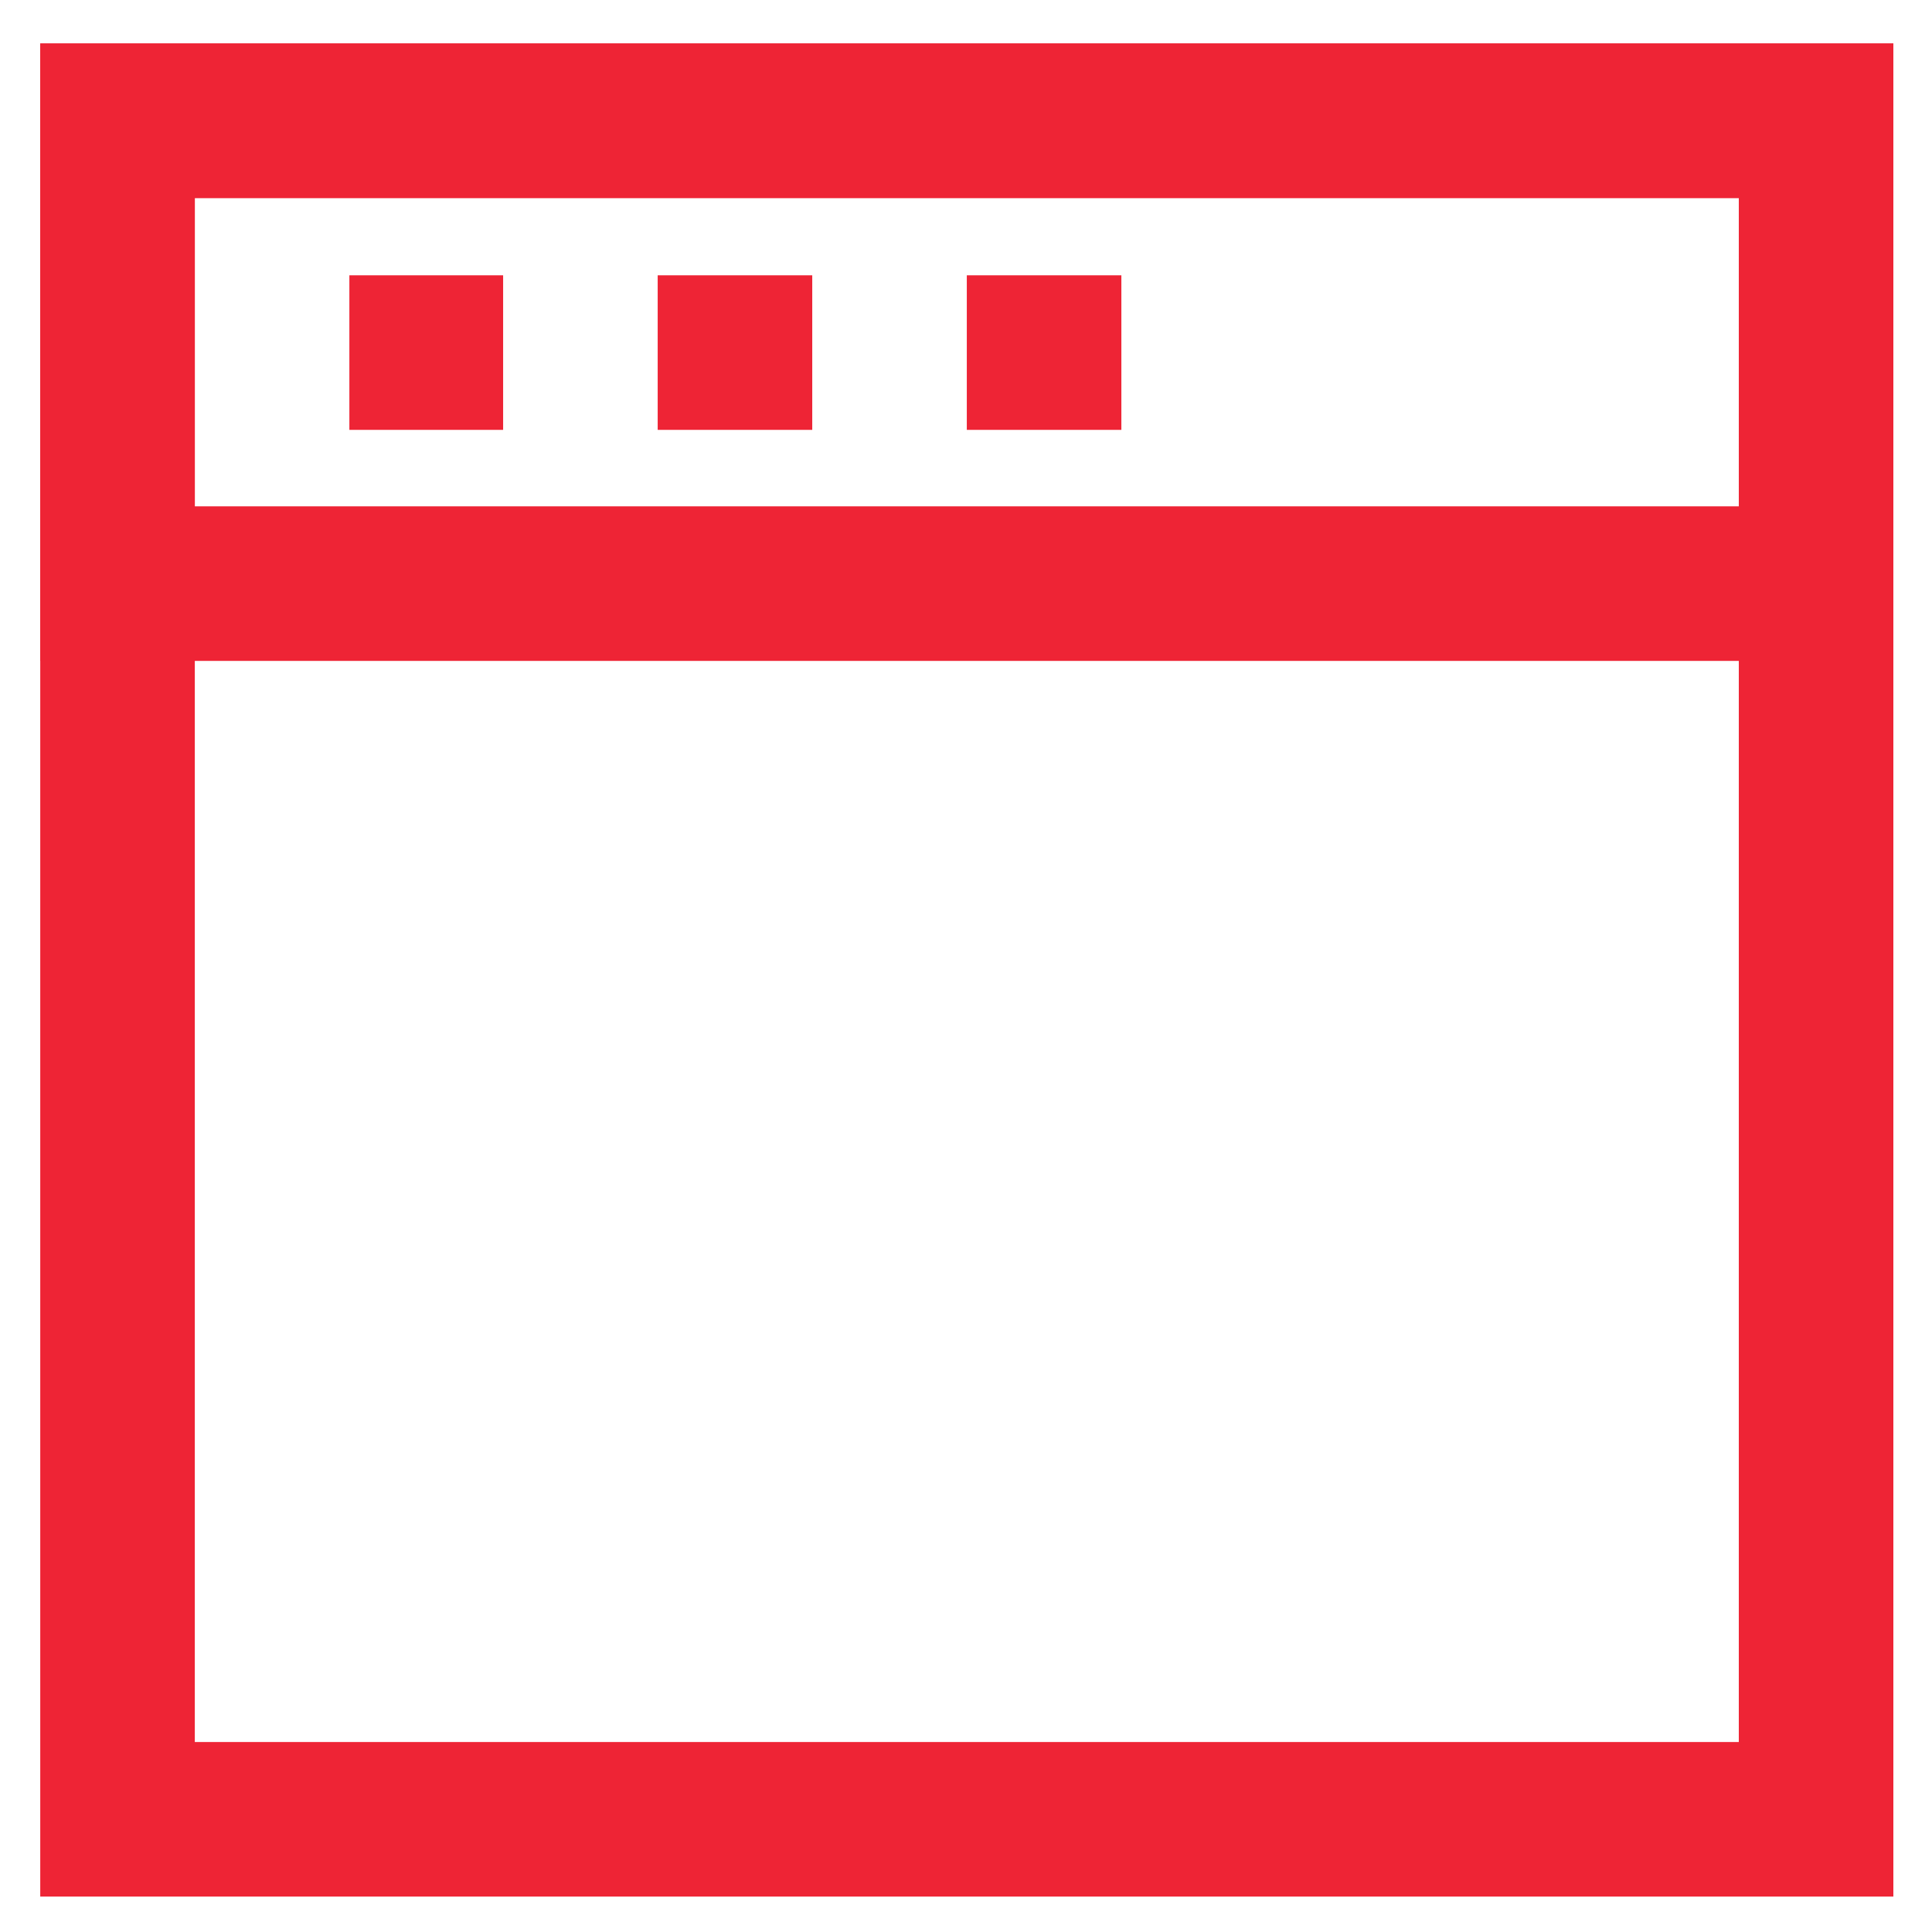
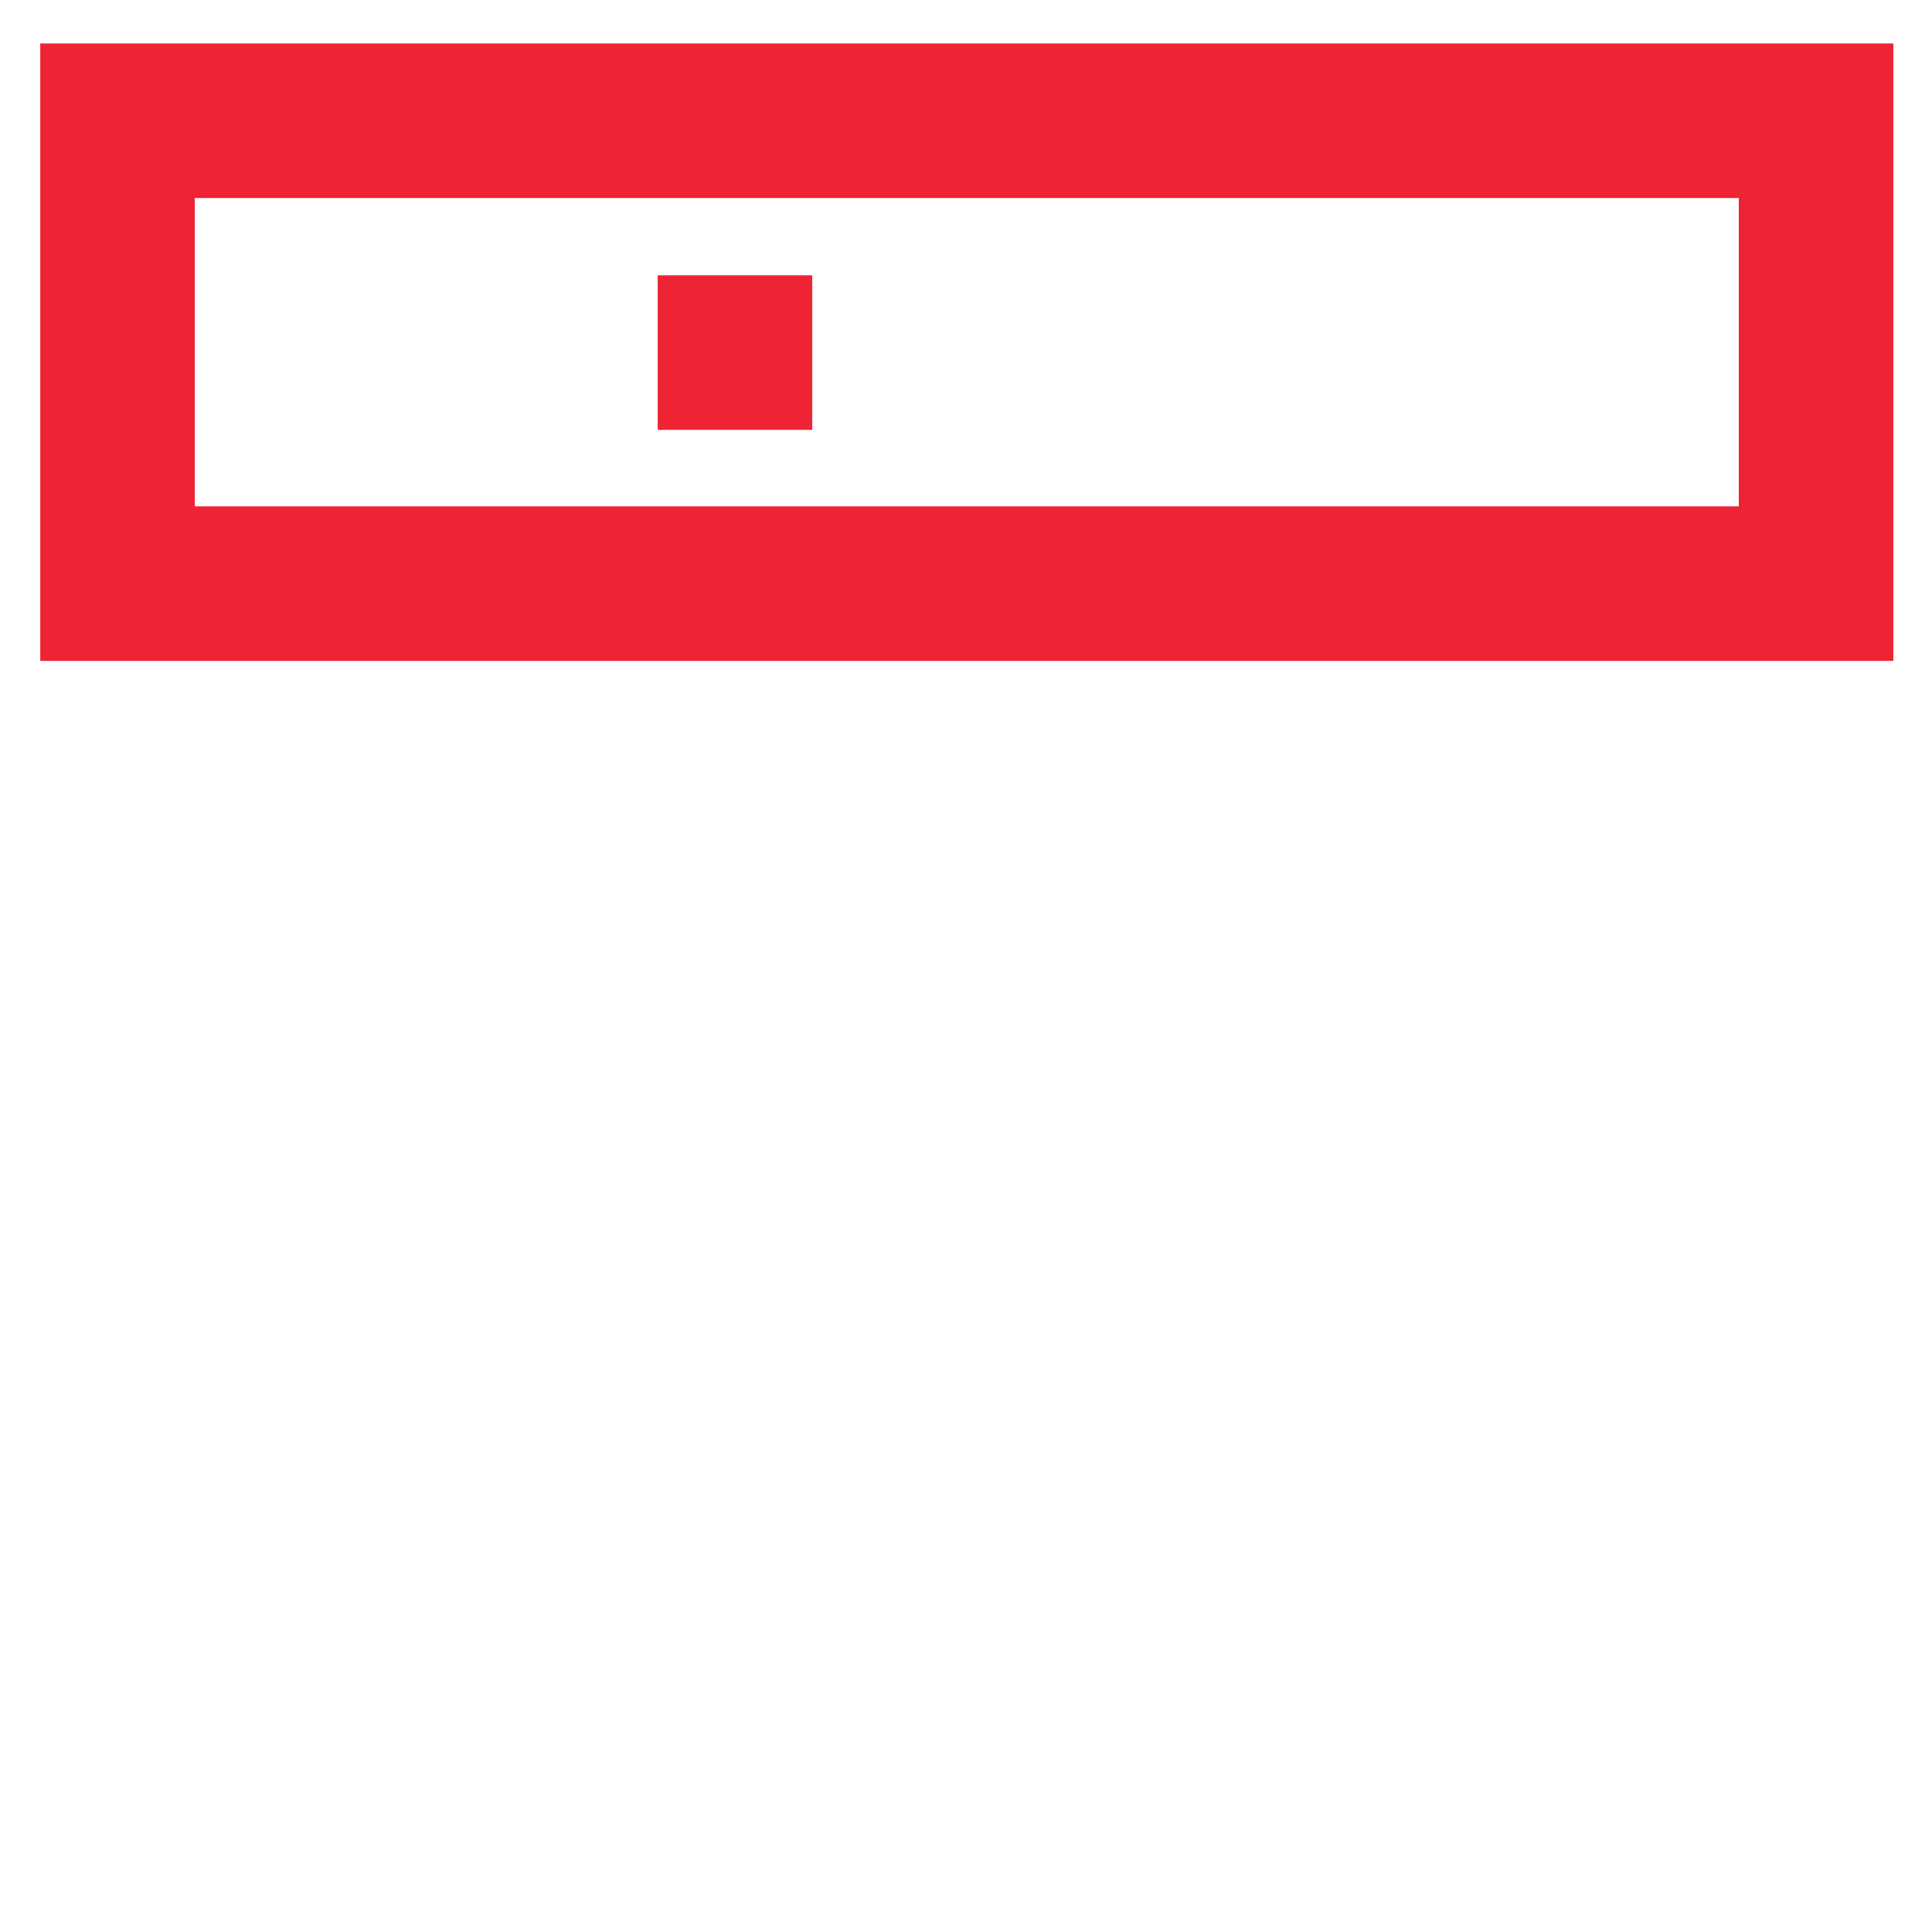
<svg xmlns="http://www.w3.org/2000/svg" width="800px" height="800px" viewBox="0 0 24 24" fill="#EE2435">
  <g id="SVGRepo_bgCarrier" stroke-width="0" />
  <g id="SVGRepo_tracerCarrier" stroke-linecap="round" stroke-linejoin="round" />
  <g id="SVGRepo_iconCarrier">
    <defs>
      <style>.cls-1{fill:none;stroke:#EE2435;stroke-miterlimit:10;stroke-width:1.92px;}</style>
    </defs>
    <g id="roll_brush" data-name="roll brush">
-       <rect class="cls-1" x="1.46" y="1.5" width="21.1" height="21.1" />
      <polygon class="cls-1" points="22.56 7.25 16.28 7.25 14.37 7.25 1.46 7.25 1.46 1.5 22.56 1.5 22.56 7.25" />
-       <line class="cls-1" x1="4.34" y1="4.38" x2="6.25" y2="4.38" />
      <line class="cls-1" x1="8.17" y1="4.38" x2="10.09" y2="4.38" />
-       <line class="cls-1" x1="12.01" y1="4.38" x2="13.93" y2="4.38" />
    </g>
  </g>
</svg>